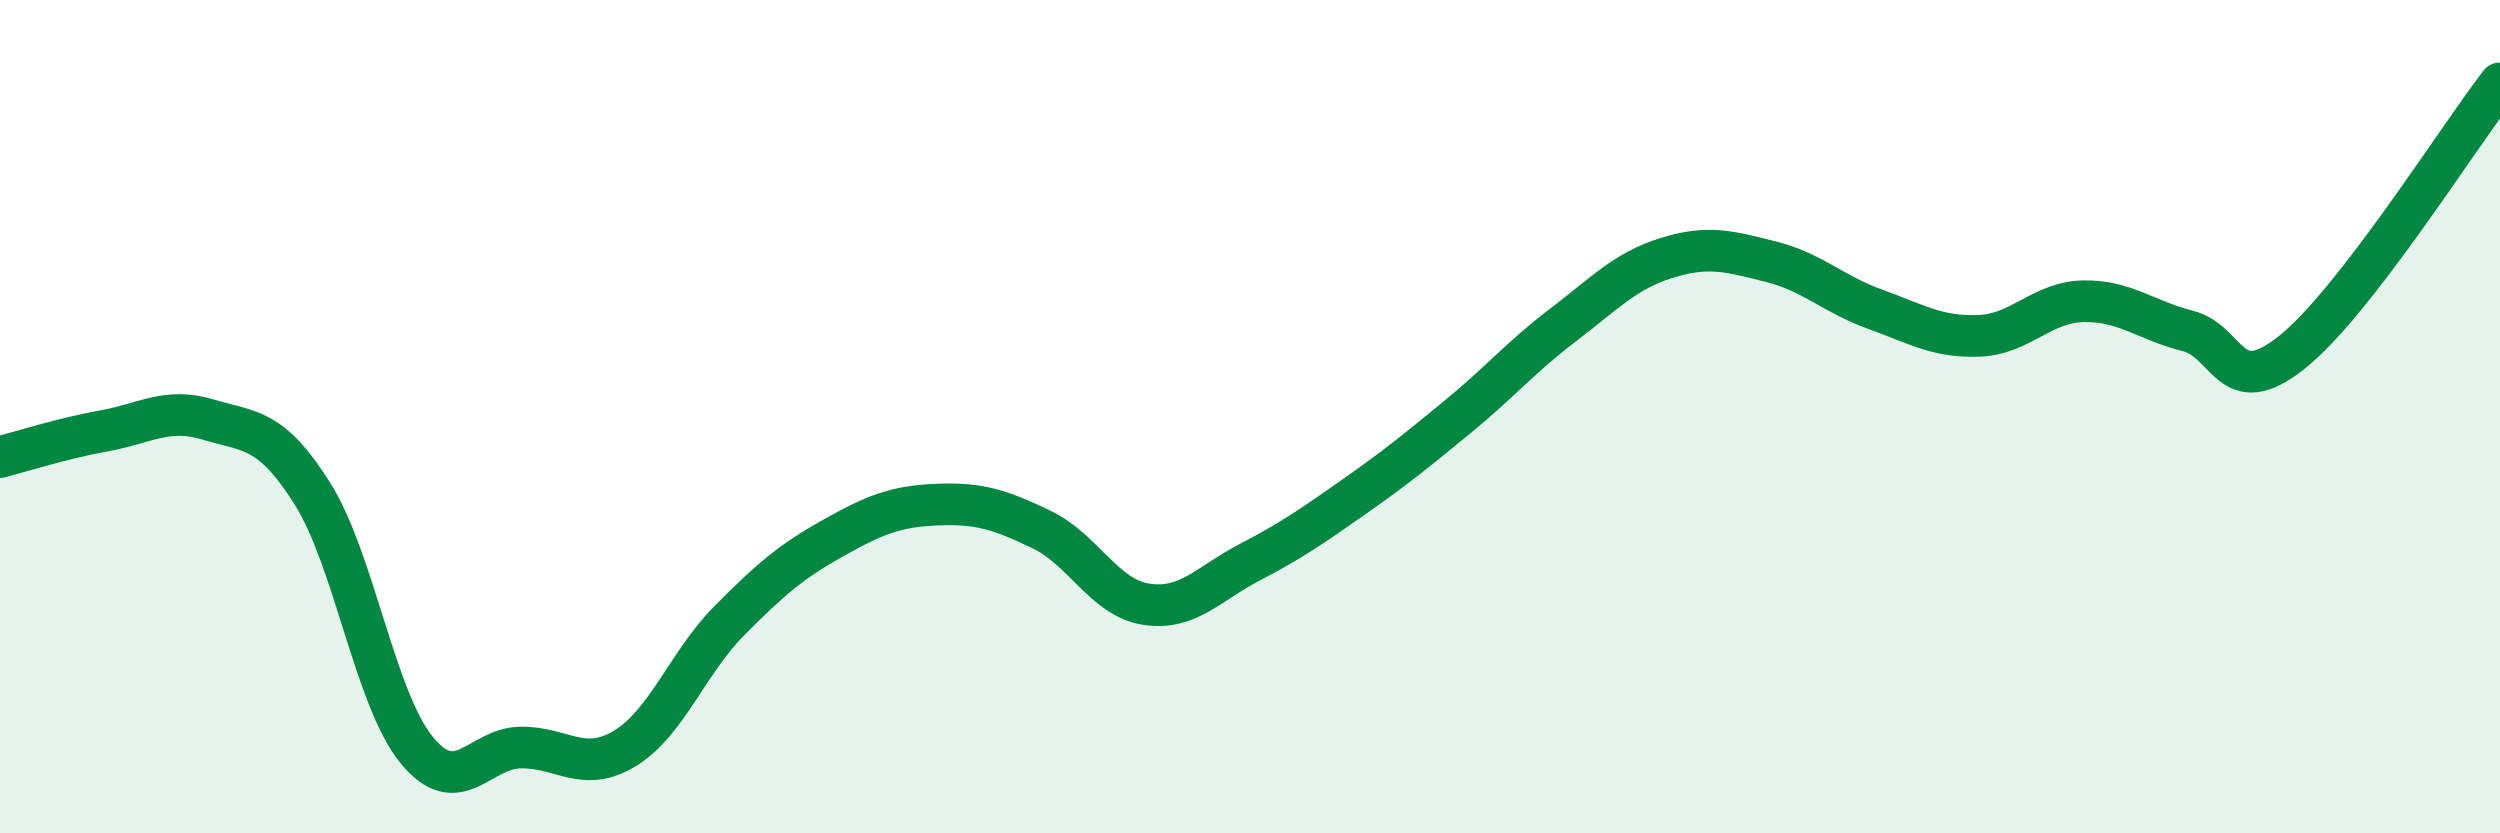
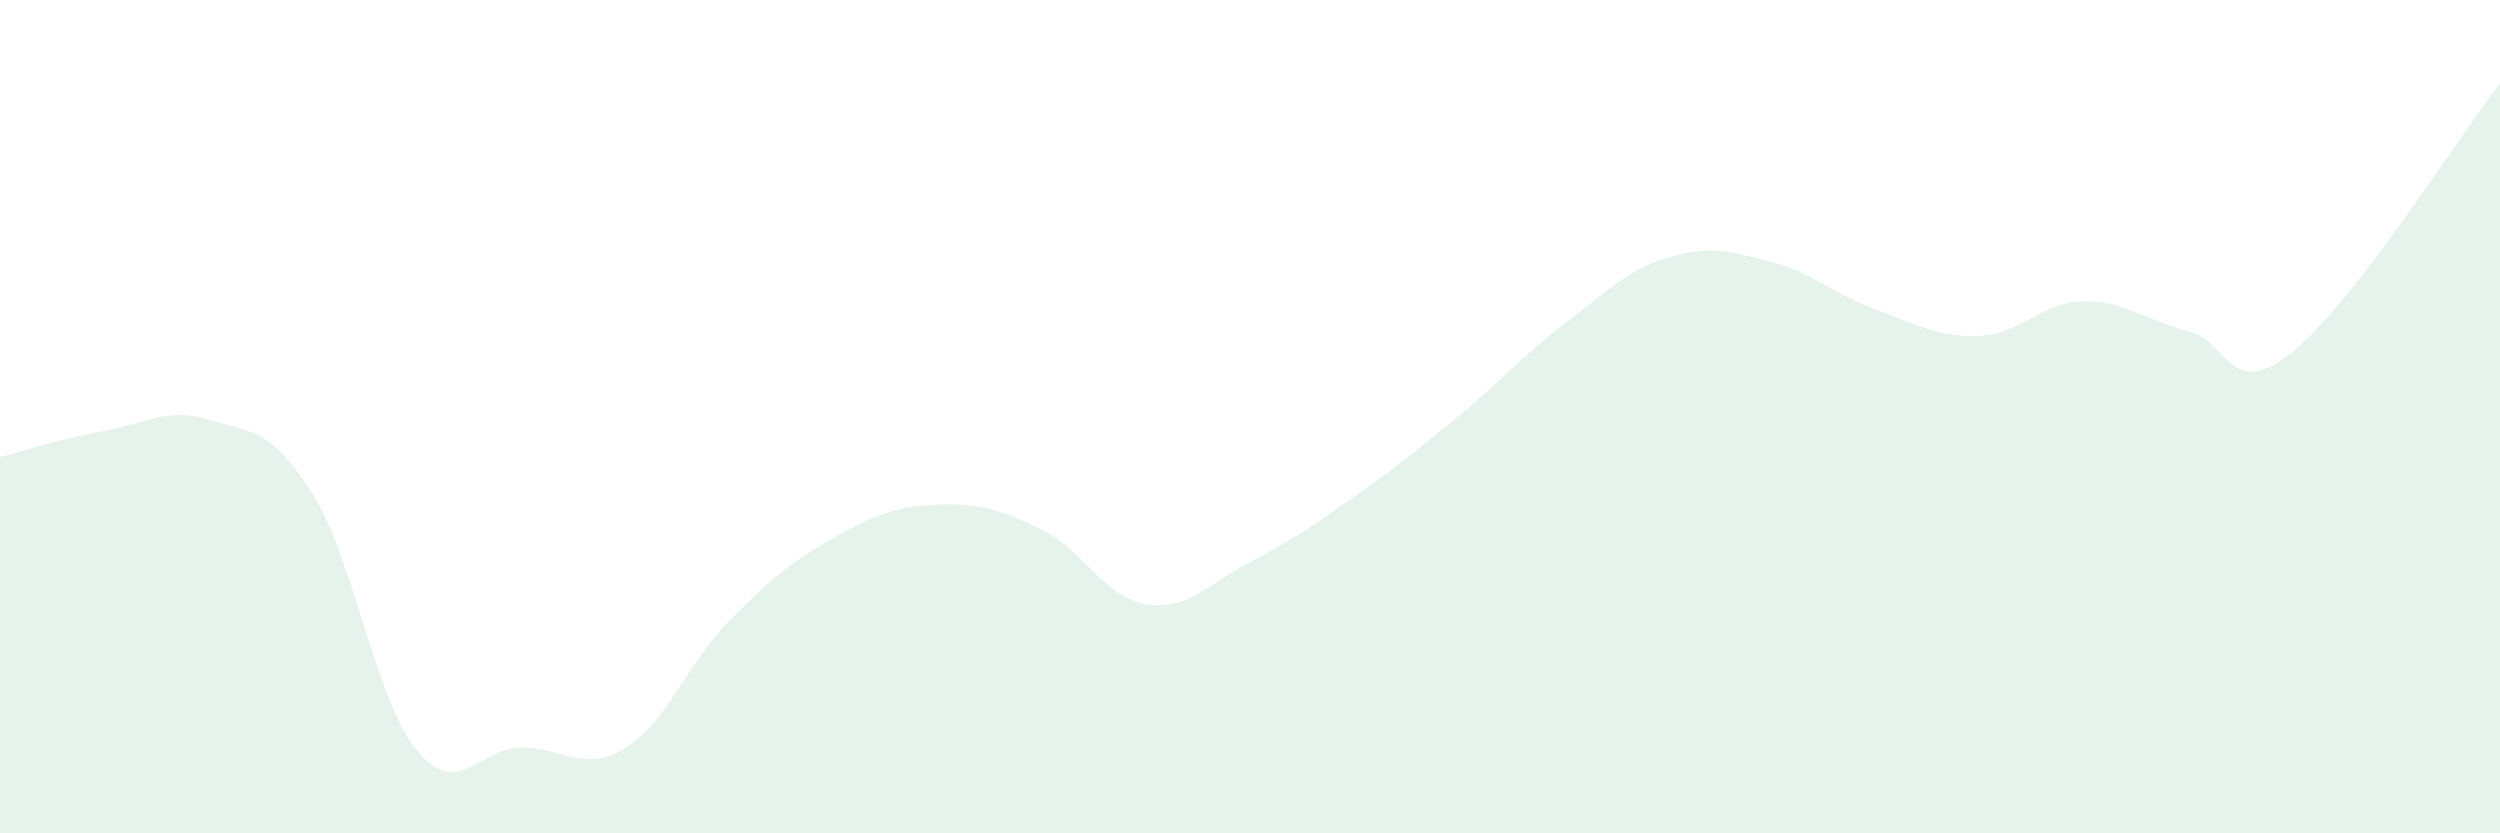
<svg xmlns="http://www.w3.org/2000/svg" width="60" height="20" viewBox="0 0 60 20">
  <path d="M 0,10.97 C 0.5,10.84 1.5,10.52 2.5,10.34 C 3.5,10.16 4,9.77 5,10.07 C 6,10.37 6.5,10.26 7.5,11.85 C 8.5,13.44 9,16.78 10,18 C 11,19.22 11.5,17.95 12.5,17.94 C 13.5,17.93 14,18.57 15,17.96 C 16,17.35 16.5,15.91 17.5,14.9 C 18.5,13.89 19,13.47 20,12.91 C 21,12.35 21.5,12.15 22.5,12.11 C 23.5,12.07 24,12.23 25,12.71 C 26,13.19 26.5,14.34 27.5,14.5 C 28.5,14.66 29,14.01 30,13.49 C 31,12.97 31.5,12.62 32.5,11.92 C 33.5,11.22 34,10.81 35,9.99 C 36,9.17 36.5,8.57 37.5,7.81 C 38.5,7.05 39,6.5 40,6.19 C 41,5.88 41.5,6.03 42.5,6.28 C 43.5,6.53 44,7.06 45,7.42 C 46,7.78 46.5,8.1 47.5,8.06 C 48.5,8.02 49,7.25 50,7.23 C 51,7.21 51.5,7.69 52.5,7.94 C 53.5,8.19 53.5,9.65 55,8.46 C 56.5,7.27 59,3.29 60,2L60 20L0 20Z" fill="#008740" opacity="0.1" stroke-linecap="round" stroke-linejoin="round" />
-   <path d="M 0,10.97 C 0.5,10.84 1.5,10.52 2.5,10.34 C 3.5,10.16 4,9.77 5,10.07 C 6,10.37 6.5,10.26 7.5,11.85 C 8.5,13.44 9,16.78 10,18 C 11,19.22 11.5,17.95 12.5,17.94 C 13.5,17.93 14,18.57 15,17.96 C 16,17.35 16.5,15.91 17.5,14.9 C 18.5,13.89 19,13.47 20,12.91 C 21,12.35 21.5,12.15 22.5,12.11 C 23.5,12.07 24,12.23 25,12.71 C 26,13.19 26.5,14.34 27.5,14.5 C 28.5,14.66 29,14.01 30,13.49 C 31,12.97 31.5,12.62 32.5,11.92 C 33.5,11.22 34,10.81 35,9.99 C 36,9.17 36.5,8.57 37.5,7.81 C 38.5,7.05 39,6.5 40,6.19 C 41,5.88 41.5,6.03 42.5,6.28 C 43.5,6.53 44,7.06 45,7.42 C 46,7.78 46.5,8.1 47.5,8.06 C 48.5,8.02 49,7.25 50,7.23 C 51,7.21 51.5,7.69 52.5,7.94 C 53.5,8.19 53.5,9.65 55,8.46 C 56.5,7.27 59,3.29 60,2" stroke="#008740" stroke-width="1" fill="none" stroke-linecap="round" stroke-linejoin="round" />
</svg>